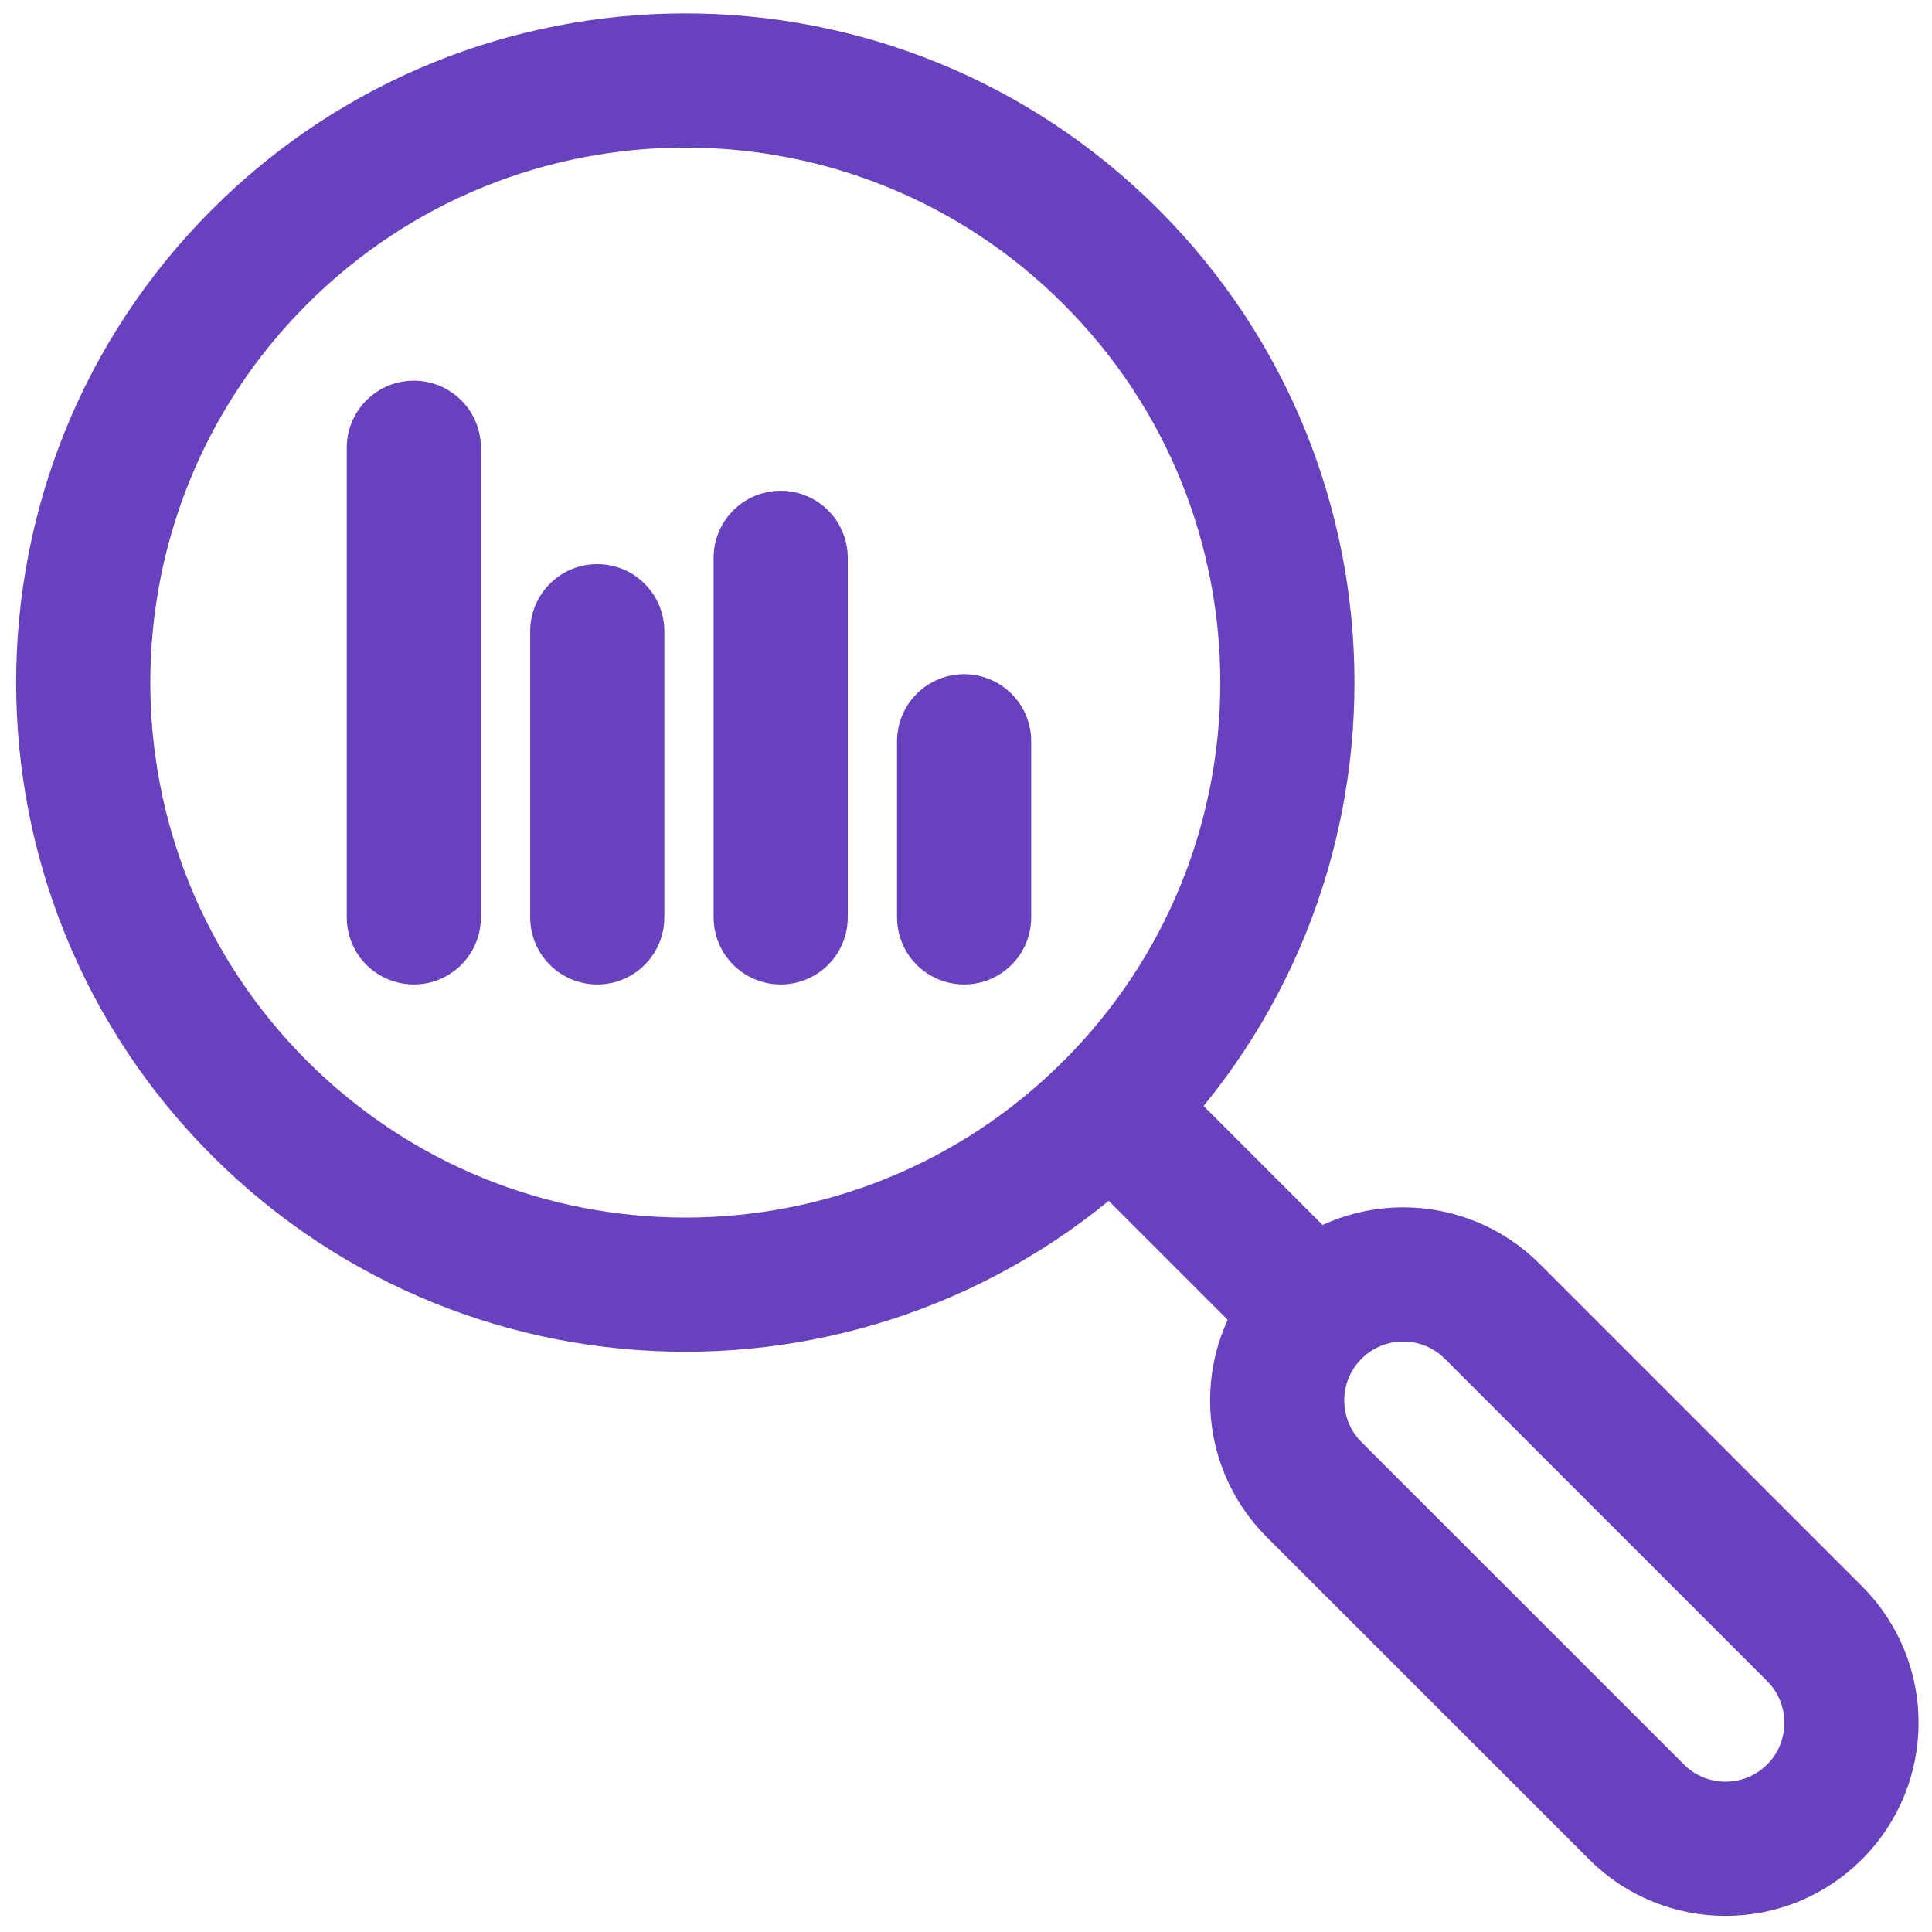
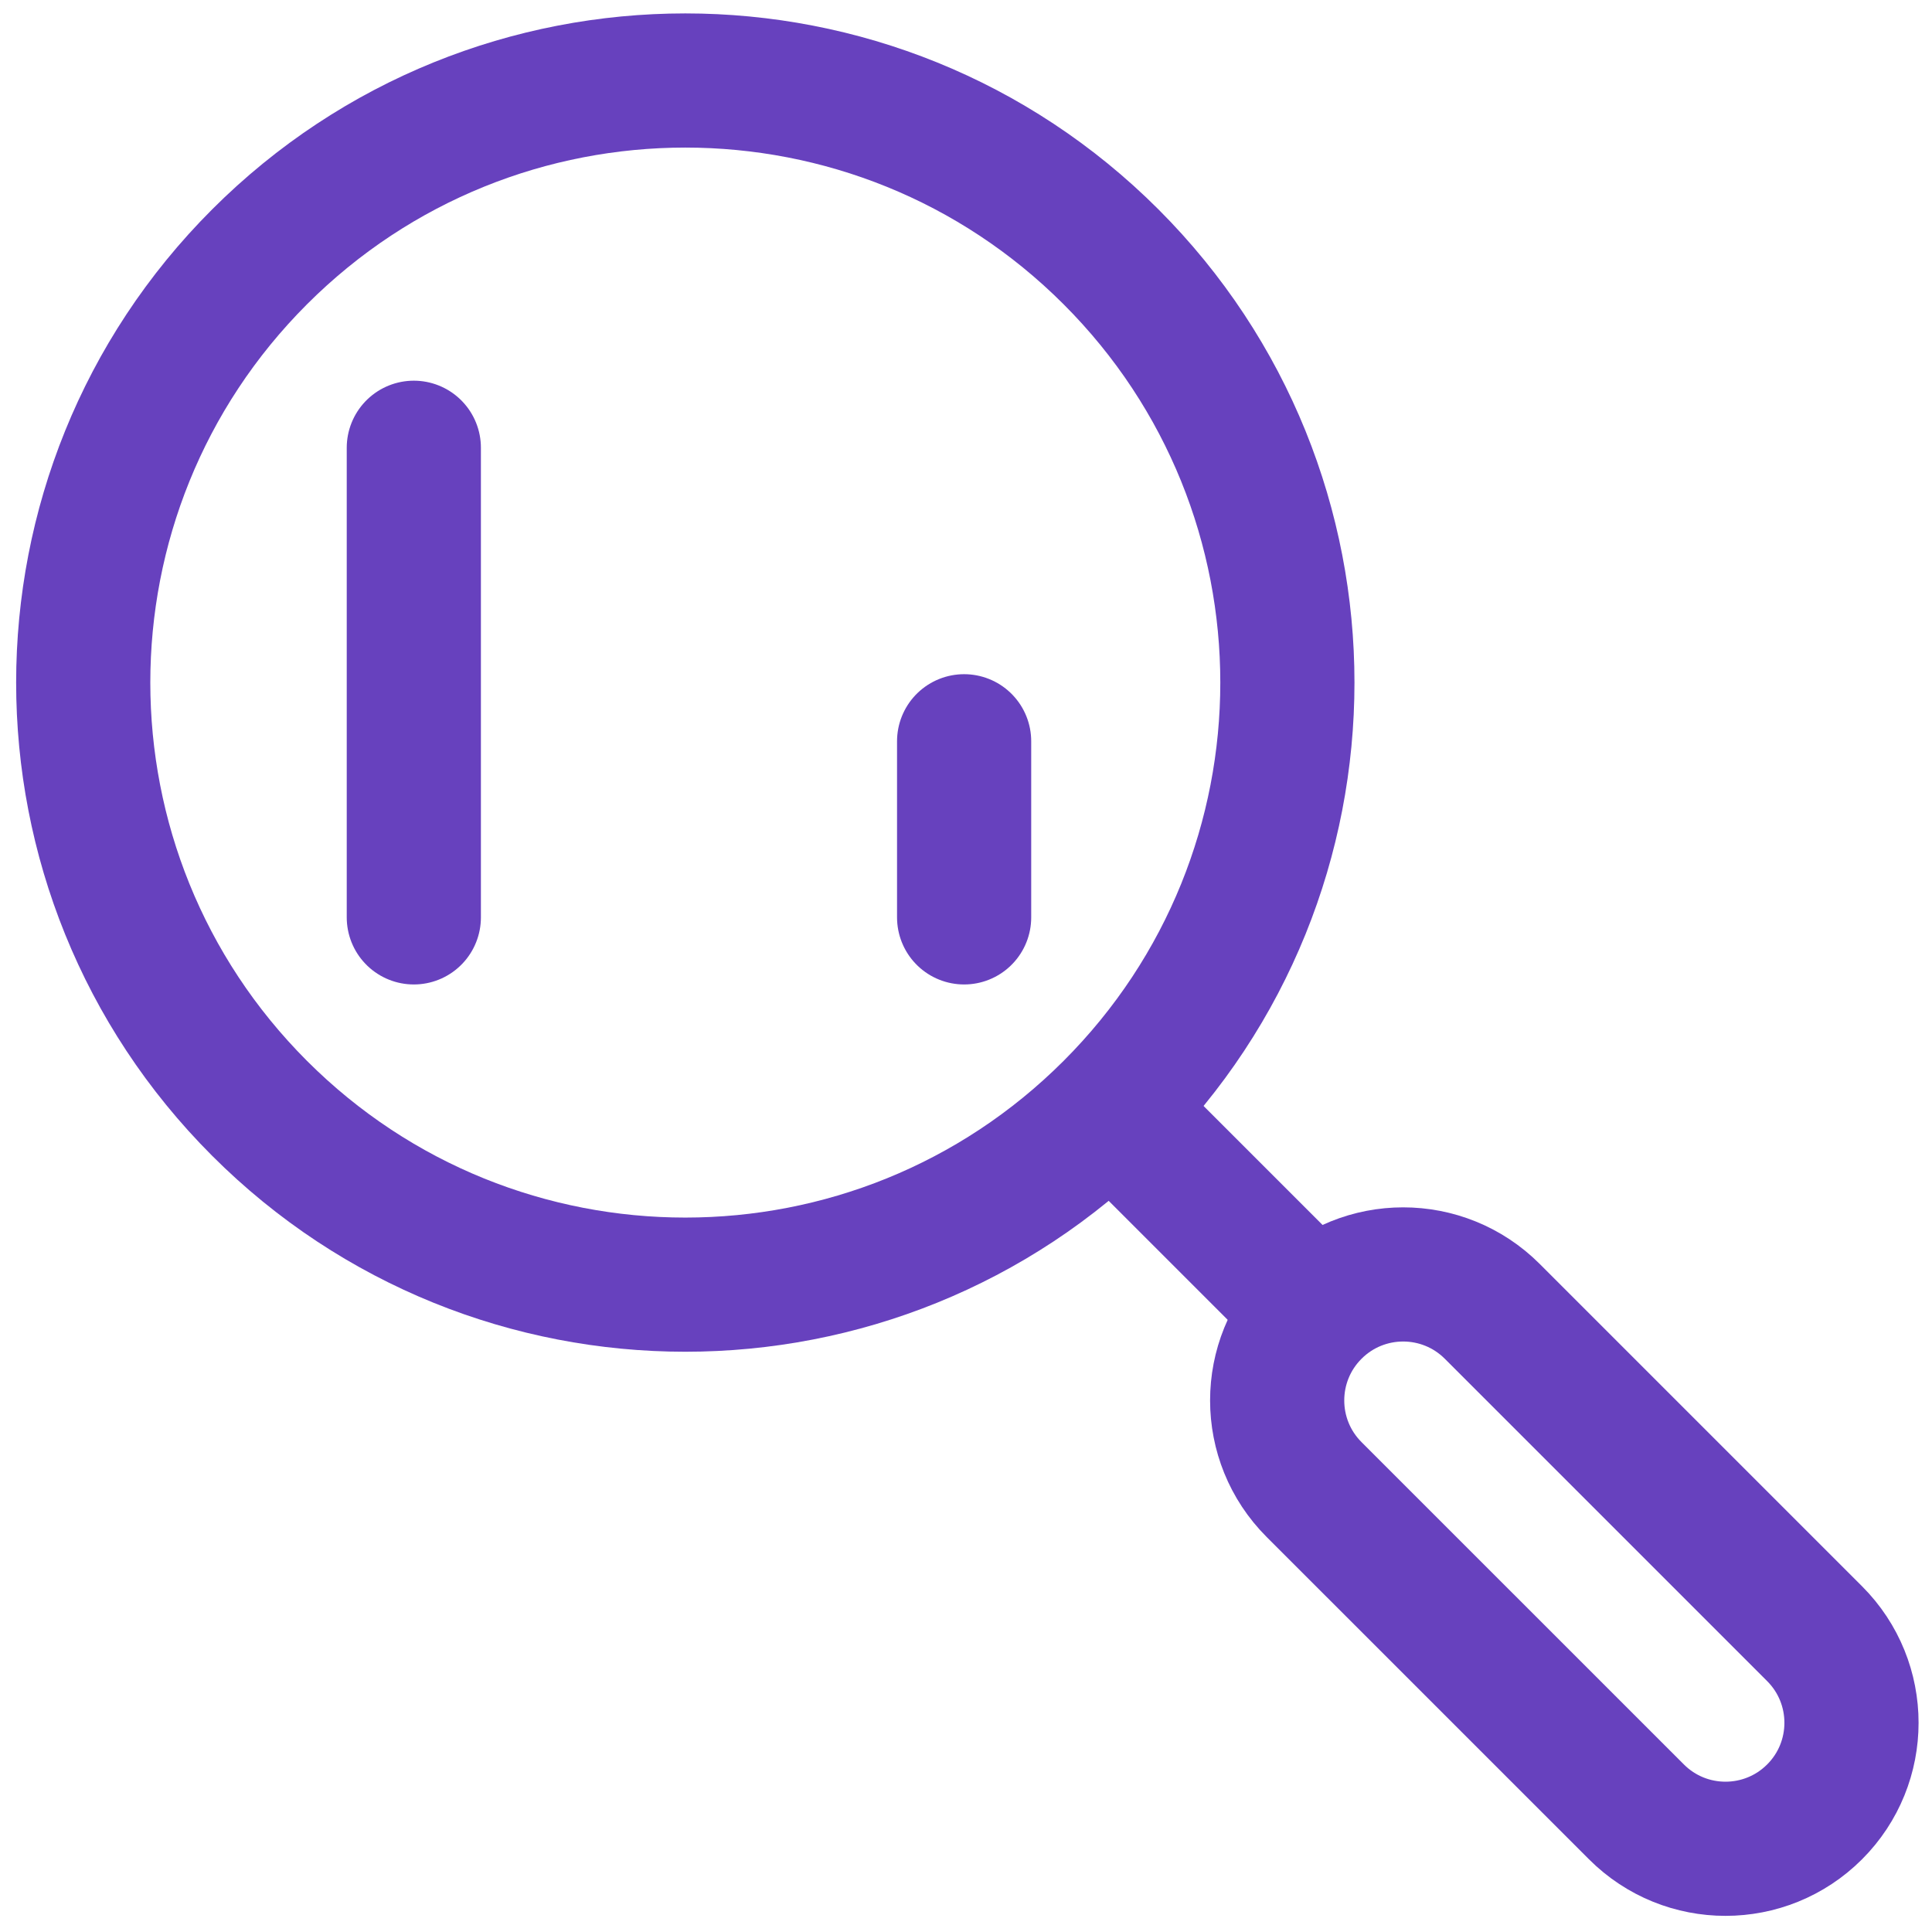
<svg xmlns="http://www.w3.org/2000/svg" width="72" height="72" viewBox="0 0 72 72" fill="none">
  <path d="M67.625 67.523C69.458 65.69 69.458 62.717 67.625 60.883L55.612 48.87C53.778 47.036 50.805 47.036 48.972 48.87C47.138 50.704 47.138 53.677 48.972 55.511L60.985 67.523C62.818 69.357 65.791 69.357 67.625 67.523Z" stroke="#6741BE" stroke-width="5" stroke-miterlimit="10" stroke-linecap="round" />
  <path d="M48.972 48.87L41.405 41.304" stroke="#6741BE" stroke-width="5" stroke-miterlimit="10" />
  <path d="M9.673 41.304C0.911 32.541 0.911 18.334 9.673 9.572C18.436 0.809 32.643 0.809 41.405 9.572C50.168 18.334 50.168 32.541 41.405 41.304C32.643 50.066 18.436 50.066 9.673 41.304Z" stroke="#6741BE" stroke-width="5" stroke-miterlimit="10" stroke-linecap="round" />
  <path d="M35.93 34.188V27.625" stroke="#6741BE" stroke-width="5" stroke-miterlimit="10" stroke-linecap="round" />
-   <path d="M29.094 34.188V20.789" stroke="#6741BE" stroke-width="5" stroke-miterlimit="10" stroke-linecap="round" />
-   <path d="M22.258 34.188V23.523" stroke="#6741BE" stroke-width="5" stroke-miterlimit="10" stroke-linecap="round" />
  <path d="M15.422 34.188V16.687" stroke="#6741BE" stroke-width="5" stroke-miterlimit="10" stroke-linecap="round" />
</svg>